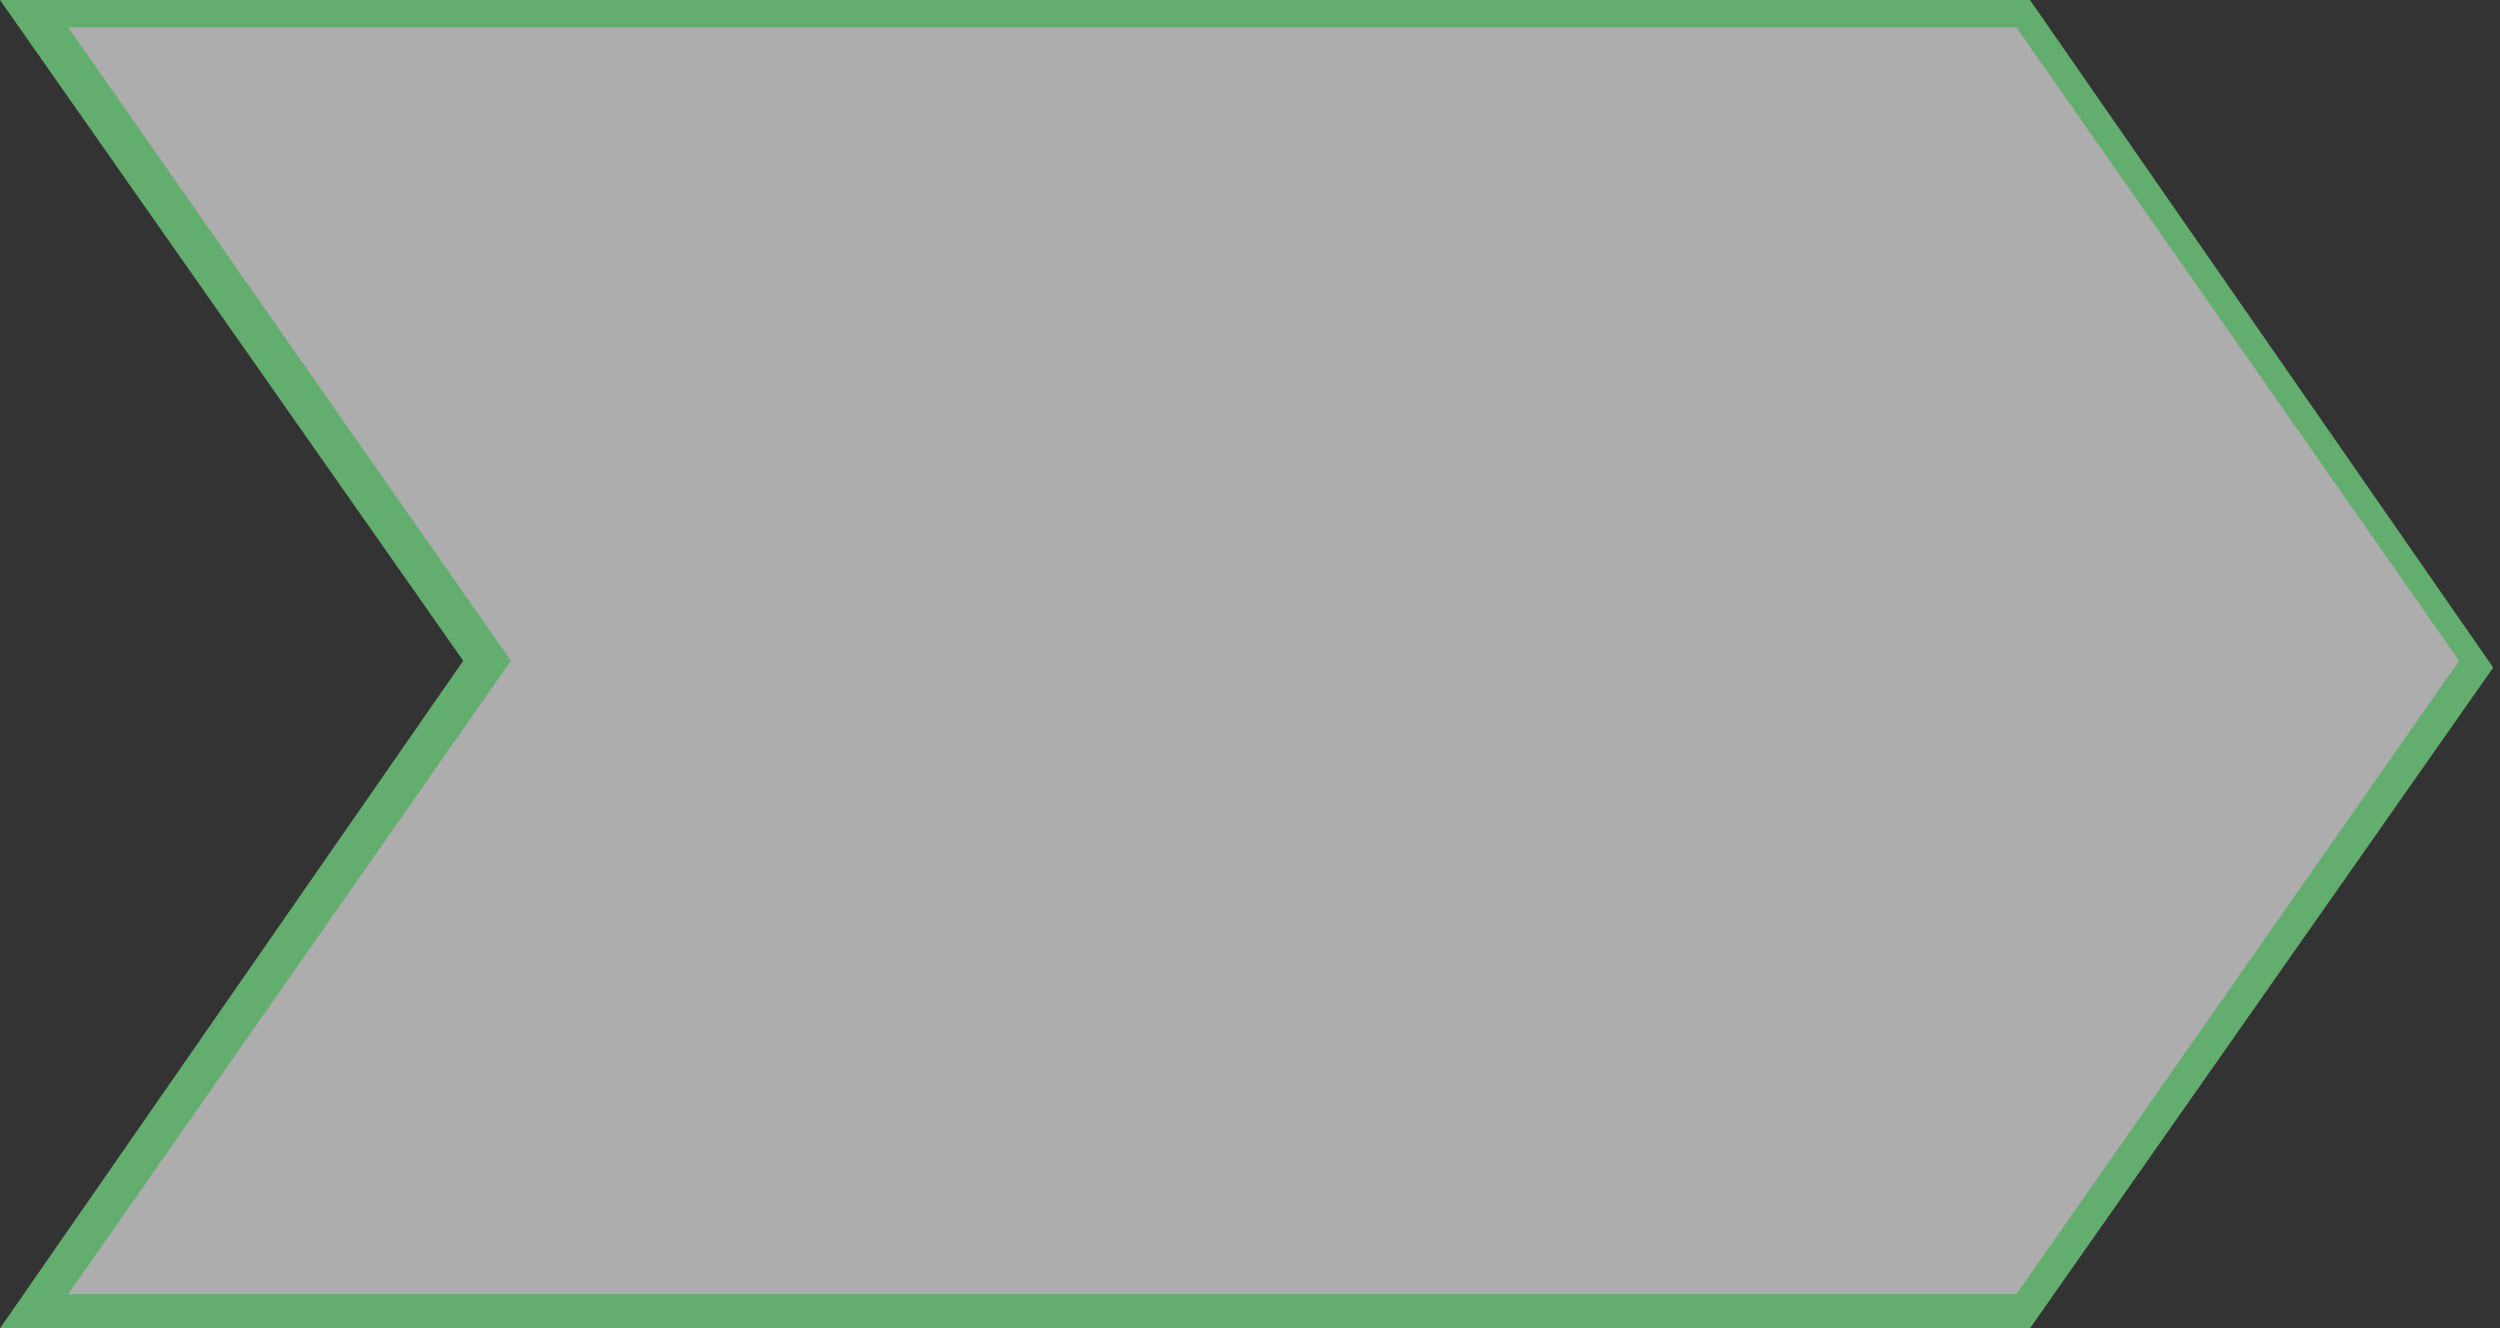
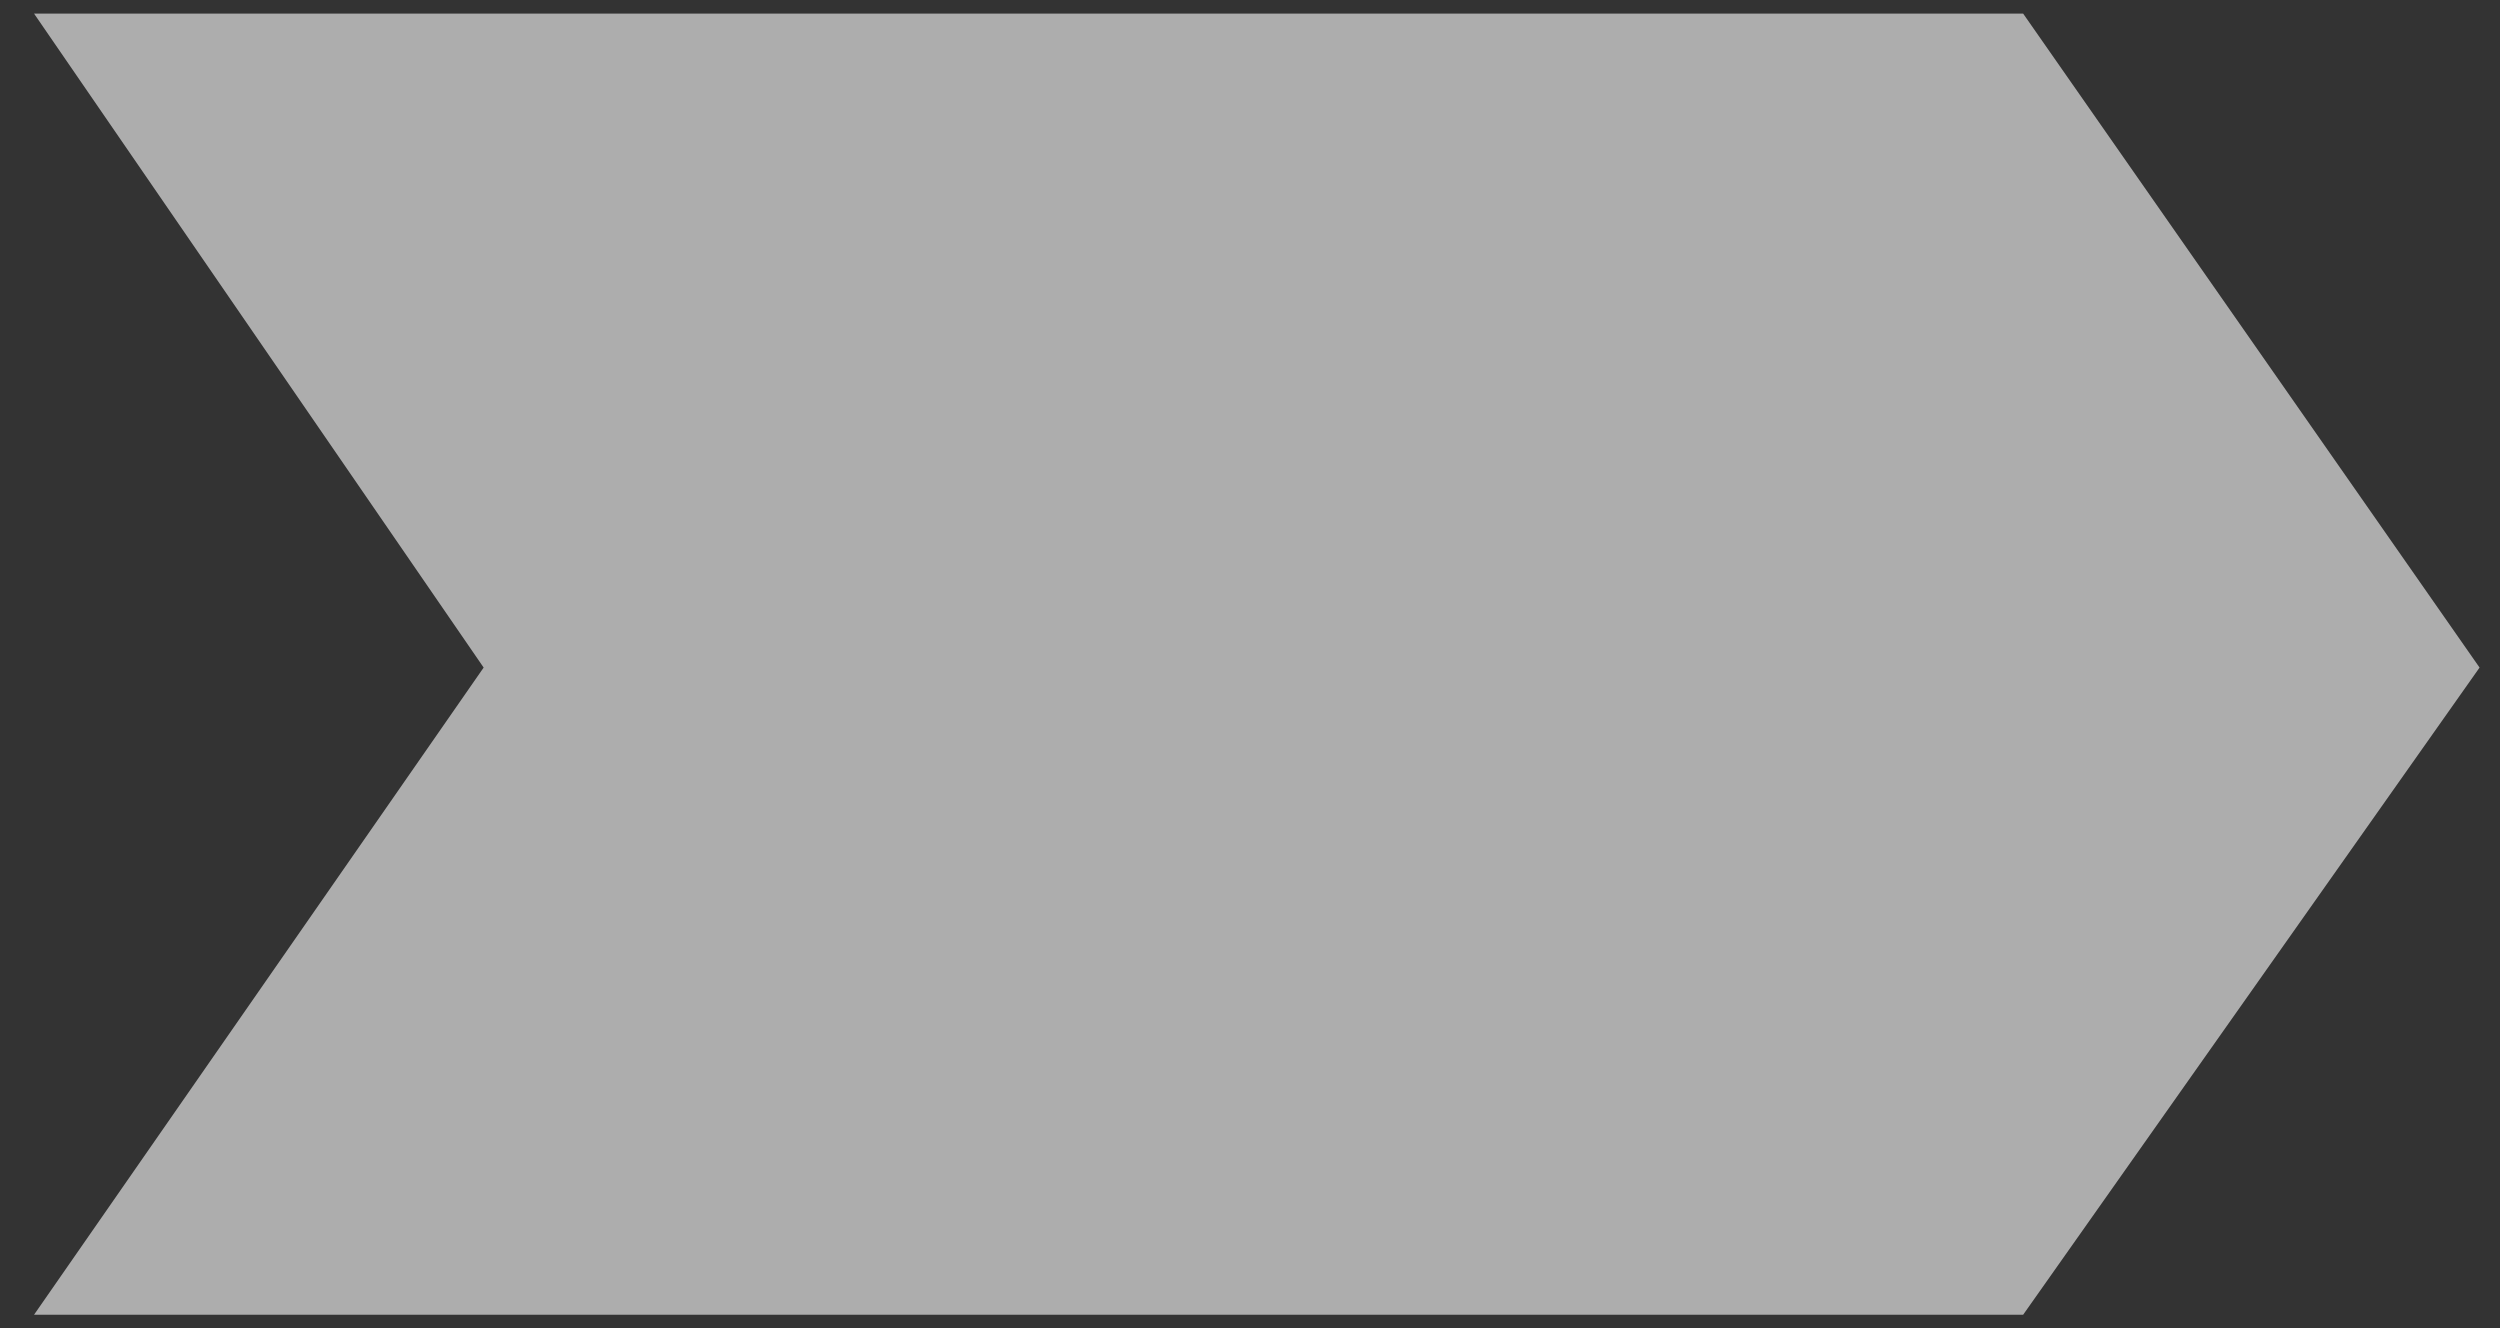
<svg xmlns="http://www.w3.org/2000/svg" version="1.1" id="圖層_1" x="0px" y="0px" viewBox="0 0 36.7 19.5" style="enable-background:new 0 0 36.7 19.5;" xml:space="preserve">
  <rect x="0" y="0" width="36.7" height="19.5" fill="#333333" stroke="none" />
  <style type="text/css">
	.st0{opacity:0.6;}
	.st1{fill:#FFFFFF;}
	.st2{fill:#83FF97;}
</style>
  <g class="st0">
    <g>
      <polygon class="st1" points="0.5,19.3 29.7,19.3 36.4,9.8 29.7,0.2 0.5,0.2 7.1,9.8   " />
    </g>
    <g>
-       <path class="st2" d="M29.8,19.5H0l6.8-9.8L0,0h29.8l6.8,9.8L29.8,19.5z M1,19h28.6l6.5-9.3l-6.5-9.3H1l6.5,9.3L1,19z" />
-     </g>
+       </g>
  </g>
</svg>